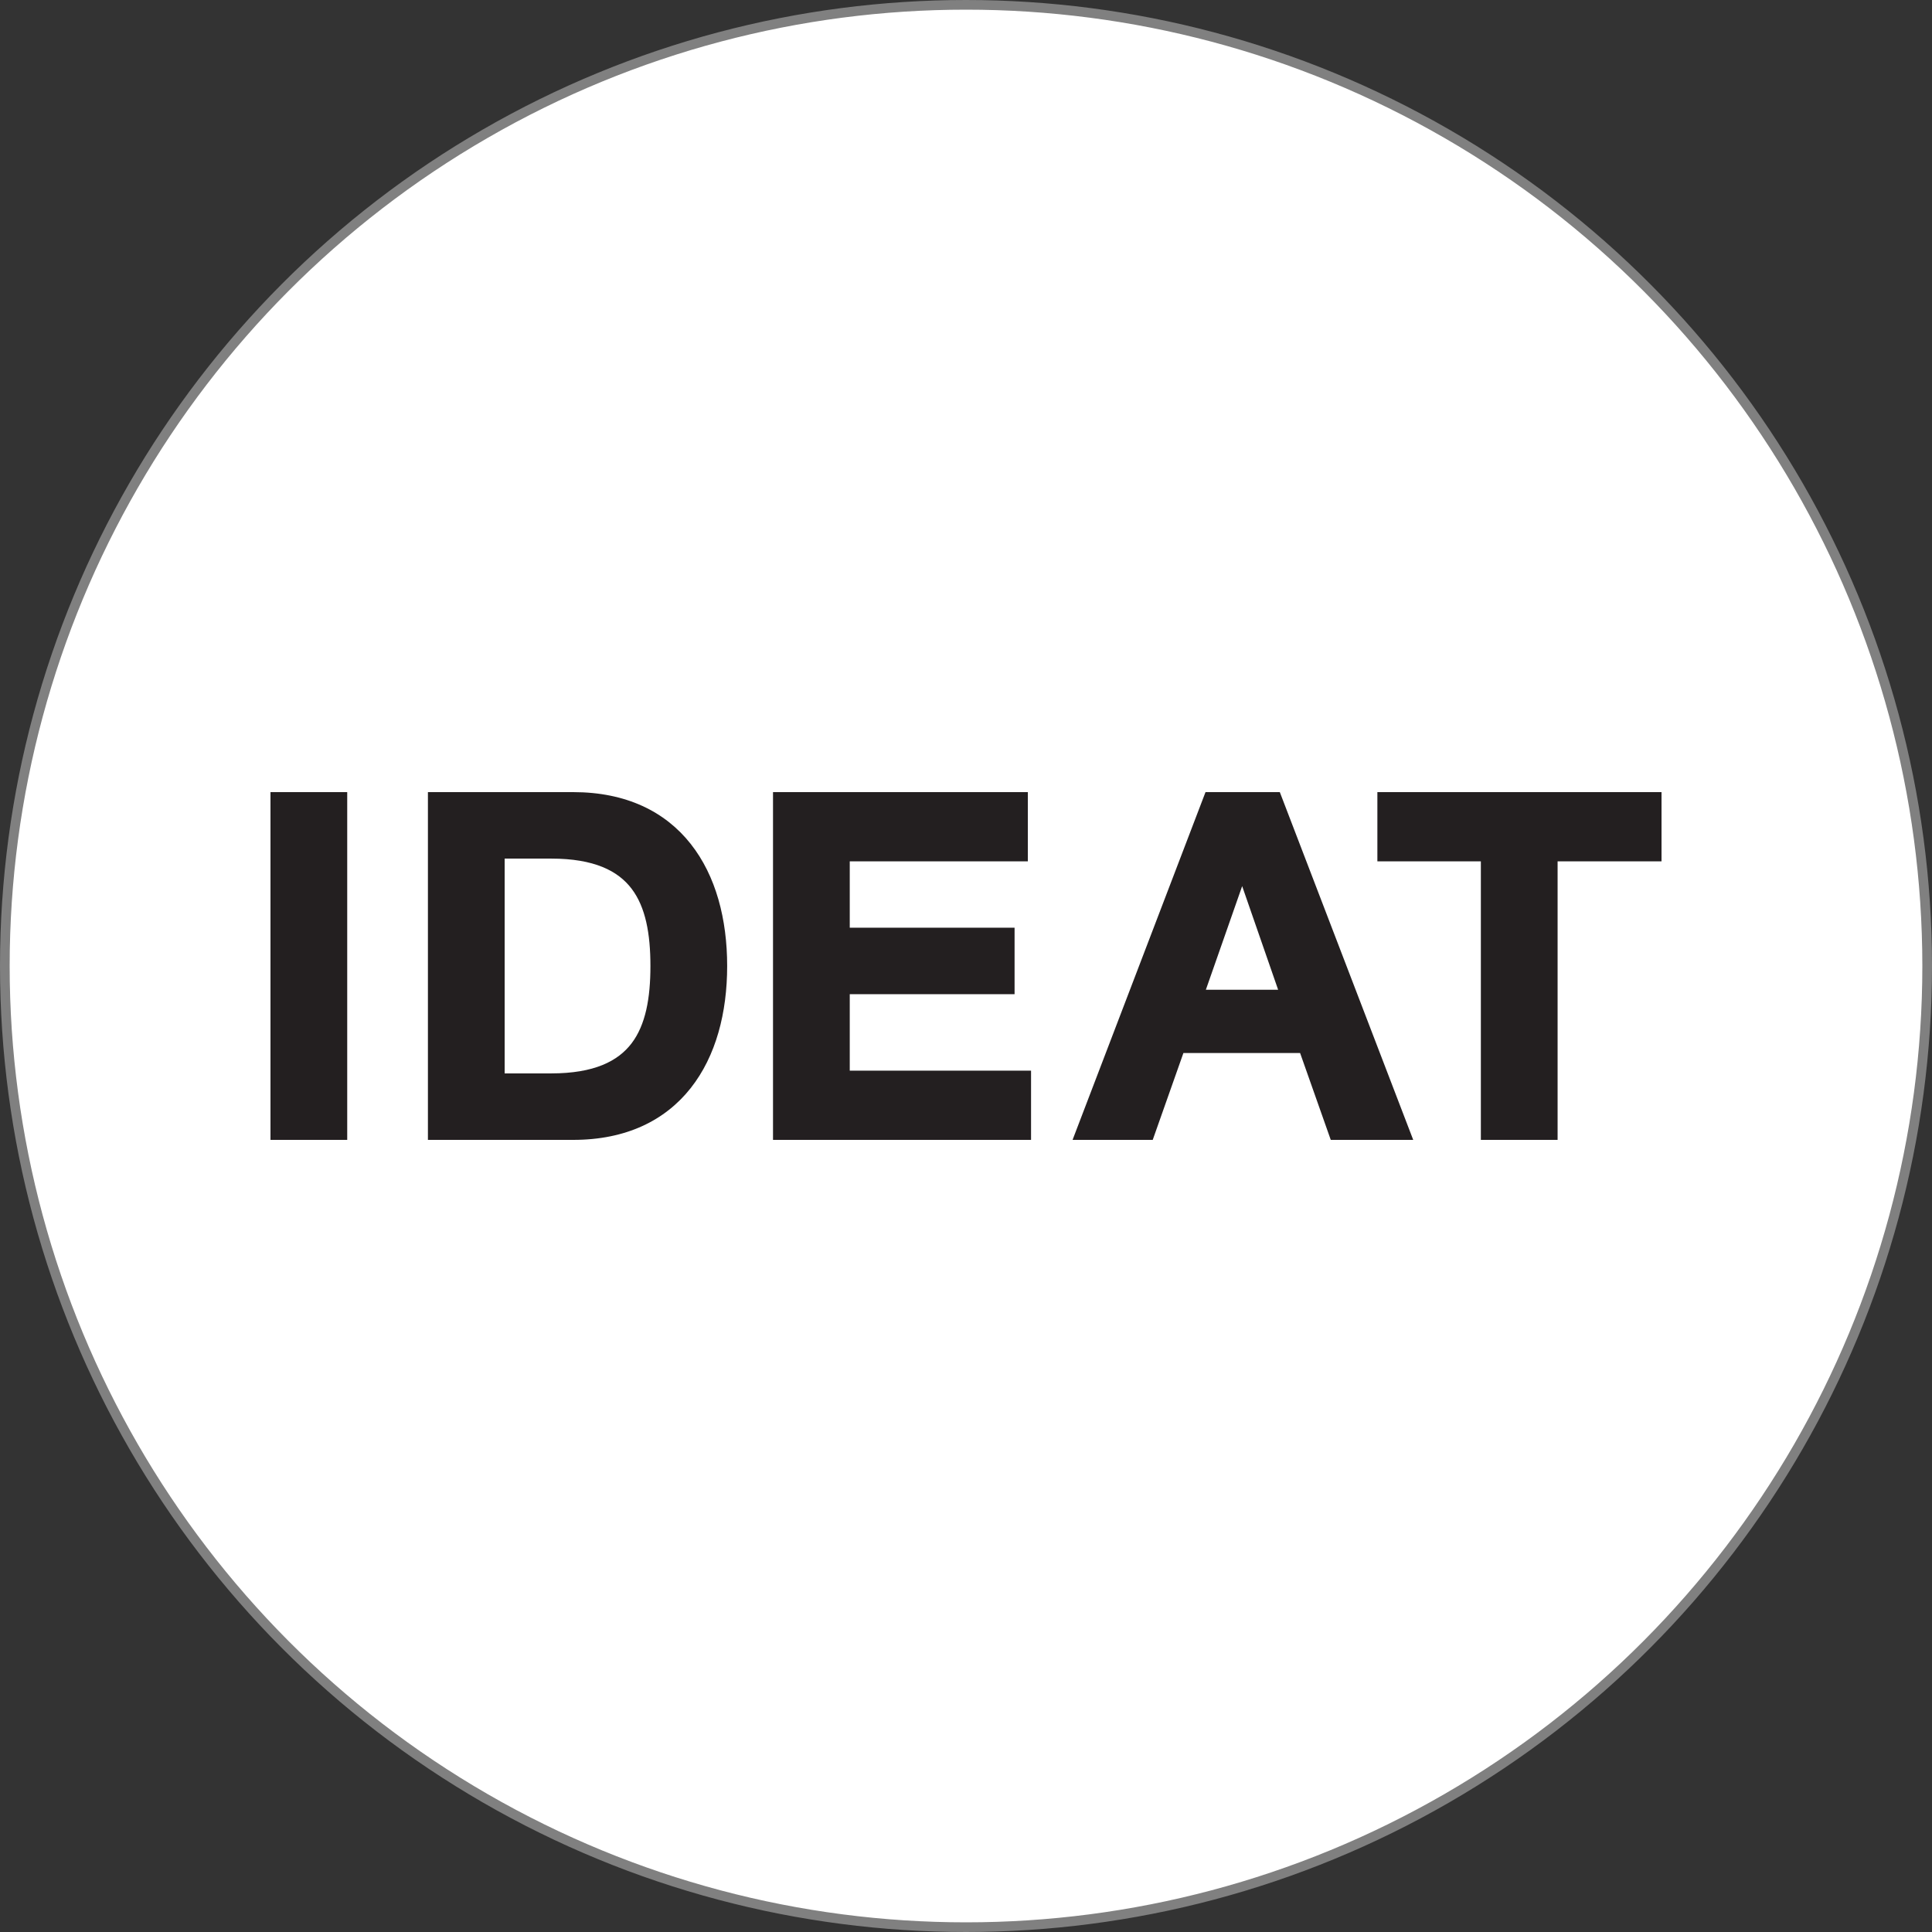
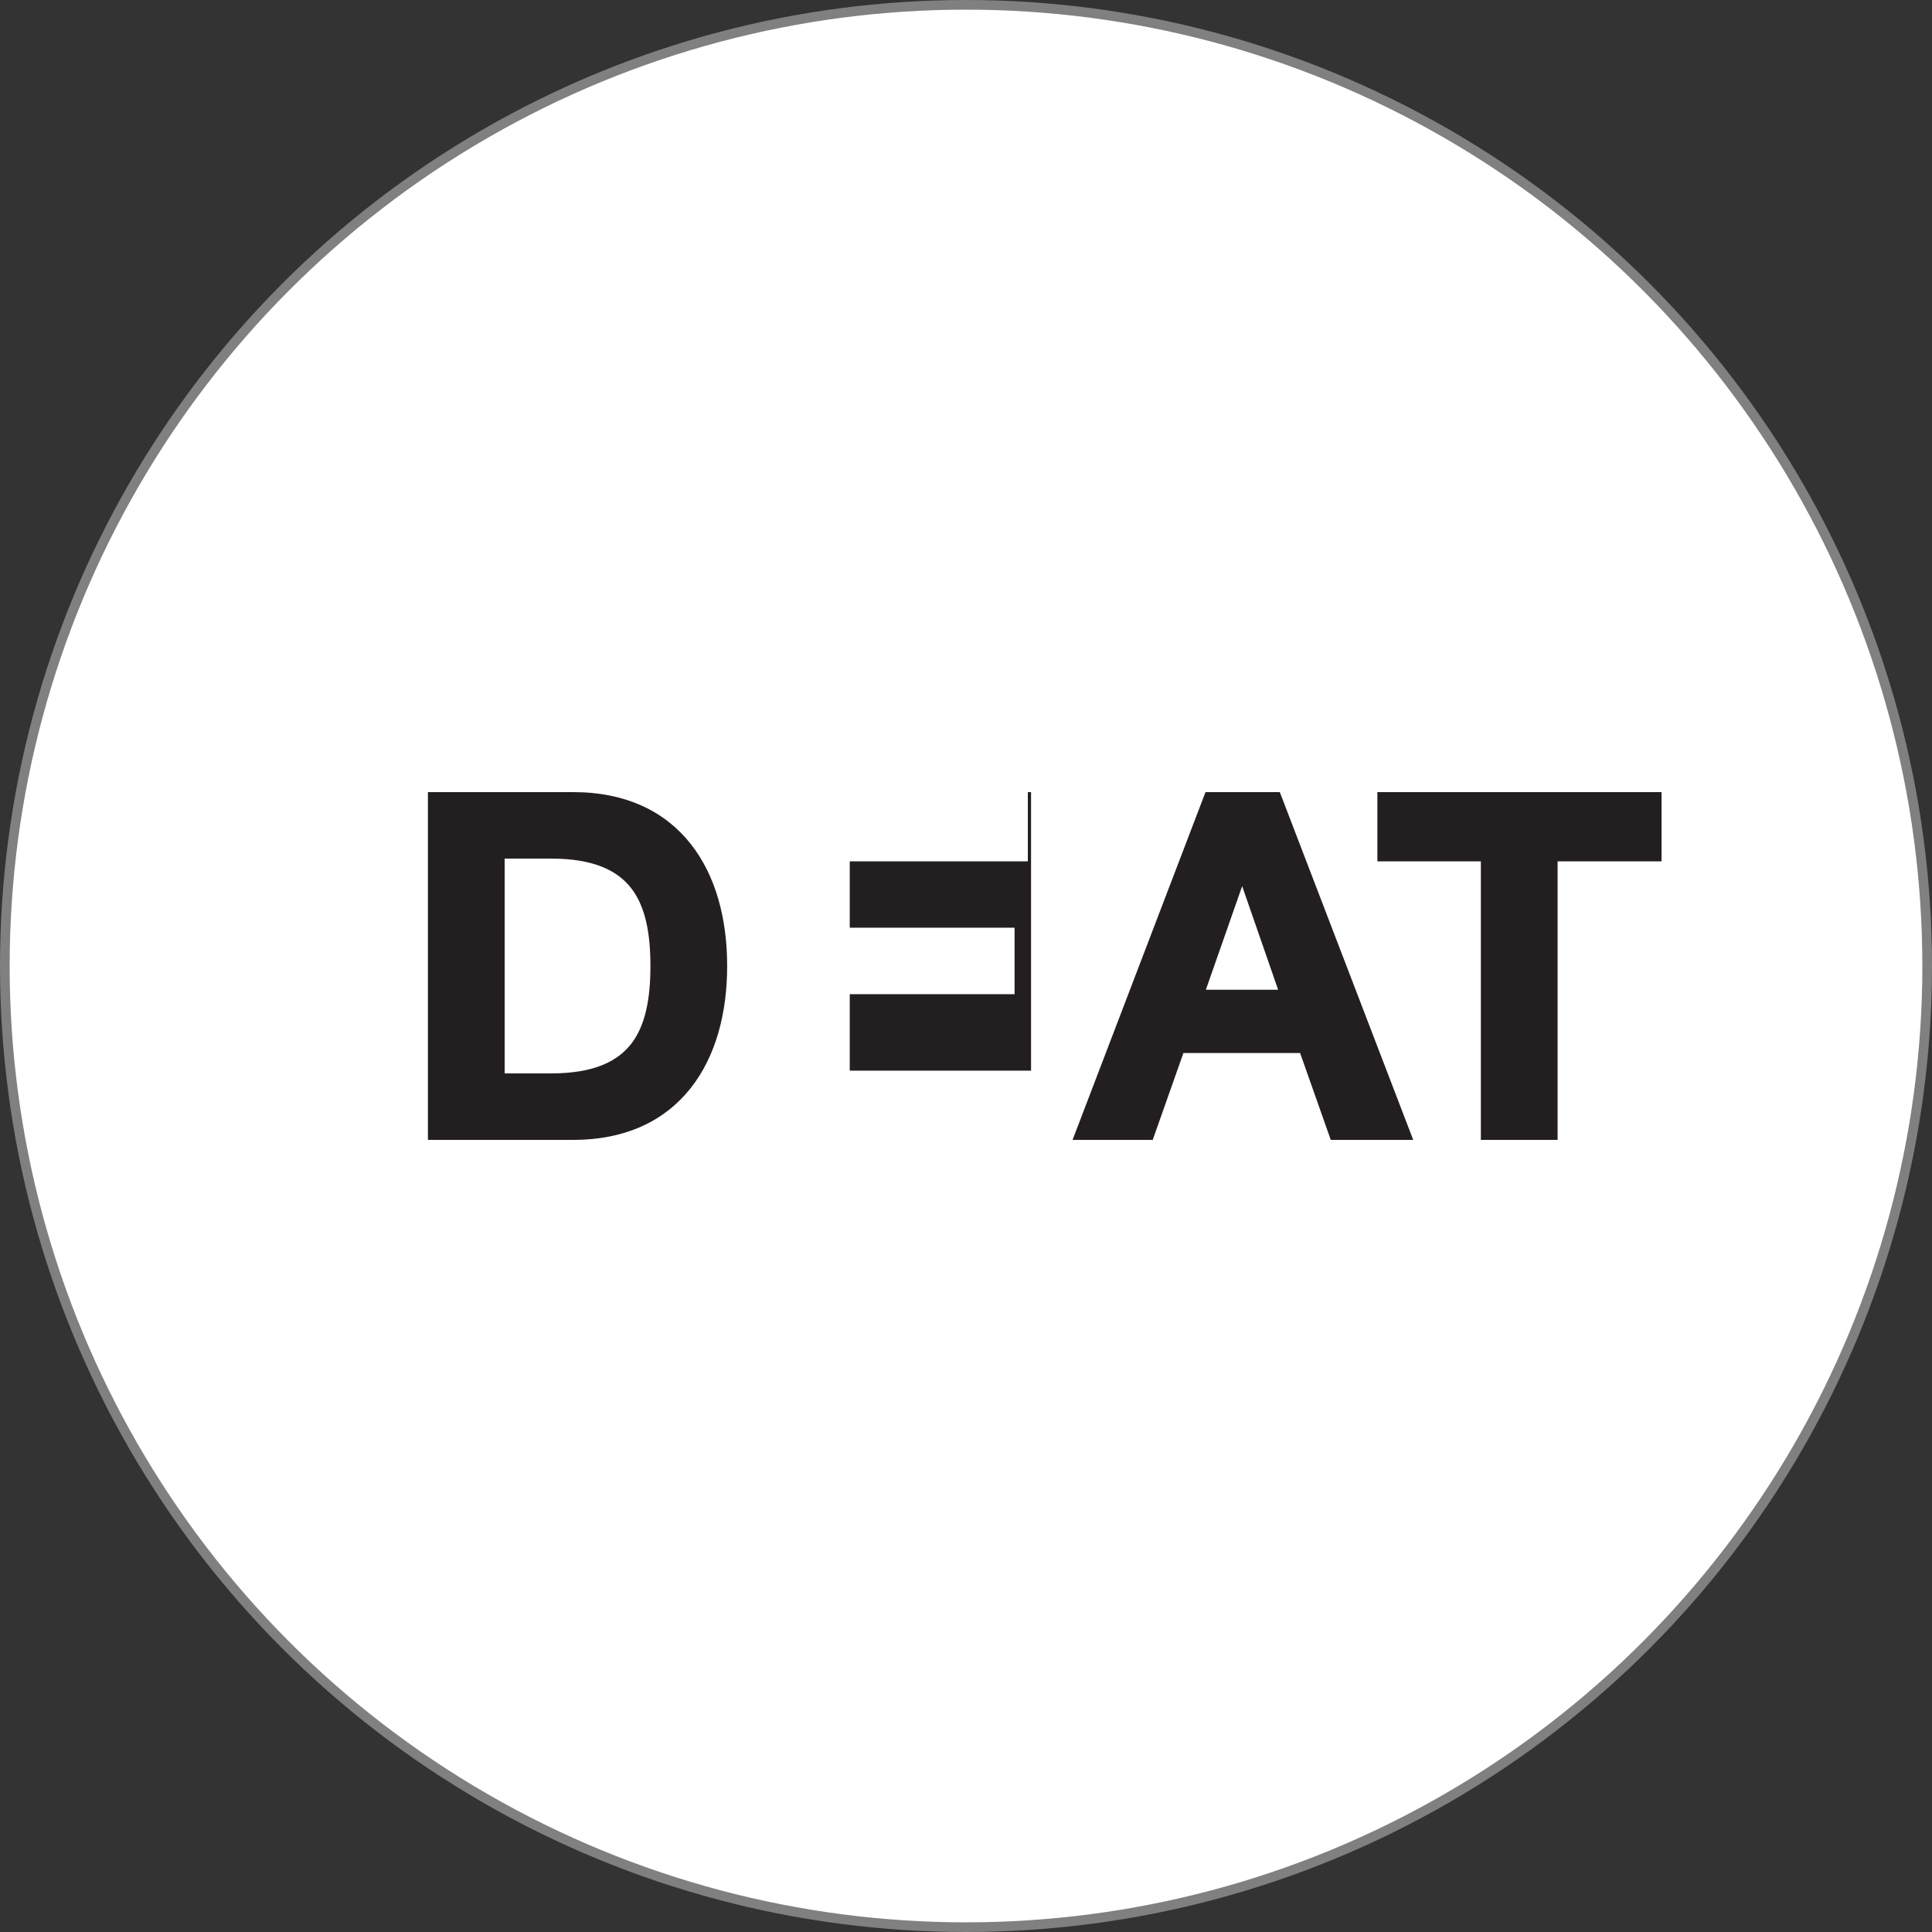
<svg xmlns="http://www.w3.org/2000/svg" width="100" height="100" viewBox="0 0 100 100" fill="none">
  <rect x="0" y="0" width="100" height="100" fill="#333333" stroke="none" />
  <circle cx="50" cy="50" r="49.75" fill="#fff" stroke="#808080" stroke-width="0.5" />
-   <path d="M14 41V59H17.972V41H14Z" fill="#231F20" />
  <path fill-rule="evenodd" clip-rule="evenodd" d="M22.149 41V59H29.668C32.411 59 34.43 57.992 35.751 56.319C37.059 54.664 37.638 52.416 37.638 50C37.638 47.584 37.059 45.336 35.751 43.681C34.43 42.008 32.411 41 29.668 41H22.149ZM26.121 55.559V44.441H28.531C30.756 44.441 31.989 45.075 32.691 45.999C33.416 46.953 33.666 48.328 33.666 50C33.666 51.673 33.416 53.047 32.691 54.002C31.989 54.925 30.756 55.559 28.531 55.559H26.121Z" fill="#231F20" />
-   <path d="M40.011 41V59H53.367V55.417H43.983V51.459H52.514V48.018H43.983V44.583H53.201V41H40.011Z" fill="#231F20" />
+   <path d="M40.011 41H53.367V55.417H43.983V51.459H52.514V48.018H43.983V44.583H53.201V41H40.011Z" fill="#231F20" />
  <path fill-rule="evenodd" clip-rule="evenodd" d="M62.397 41L55.516 59H59.665L61.253 54.504H67.293L68.88 59H73.148L66.243 41H62.397ZM62.415 51.23L64.294 45.866L66.156 51.23H62.415Z" fill="#231F20" />
  <path d="M71.293 41V44.583H76.649V59H80.621V44.583H86V41H71.293Z" fill="#231F20" />
</svg>